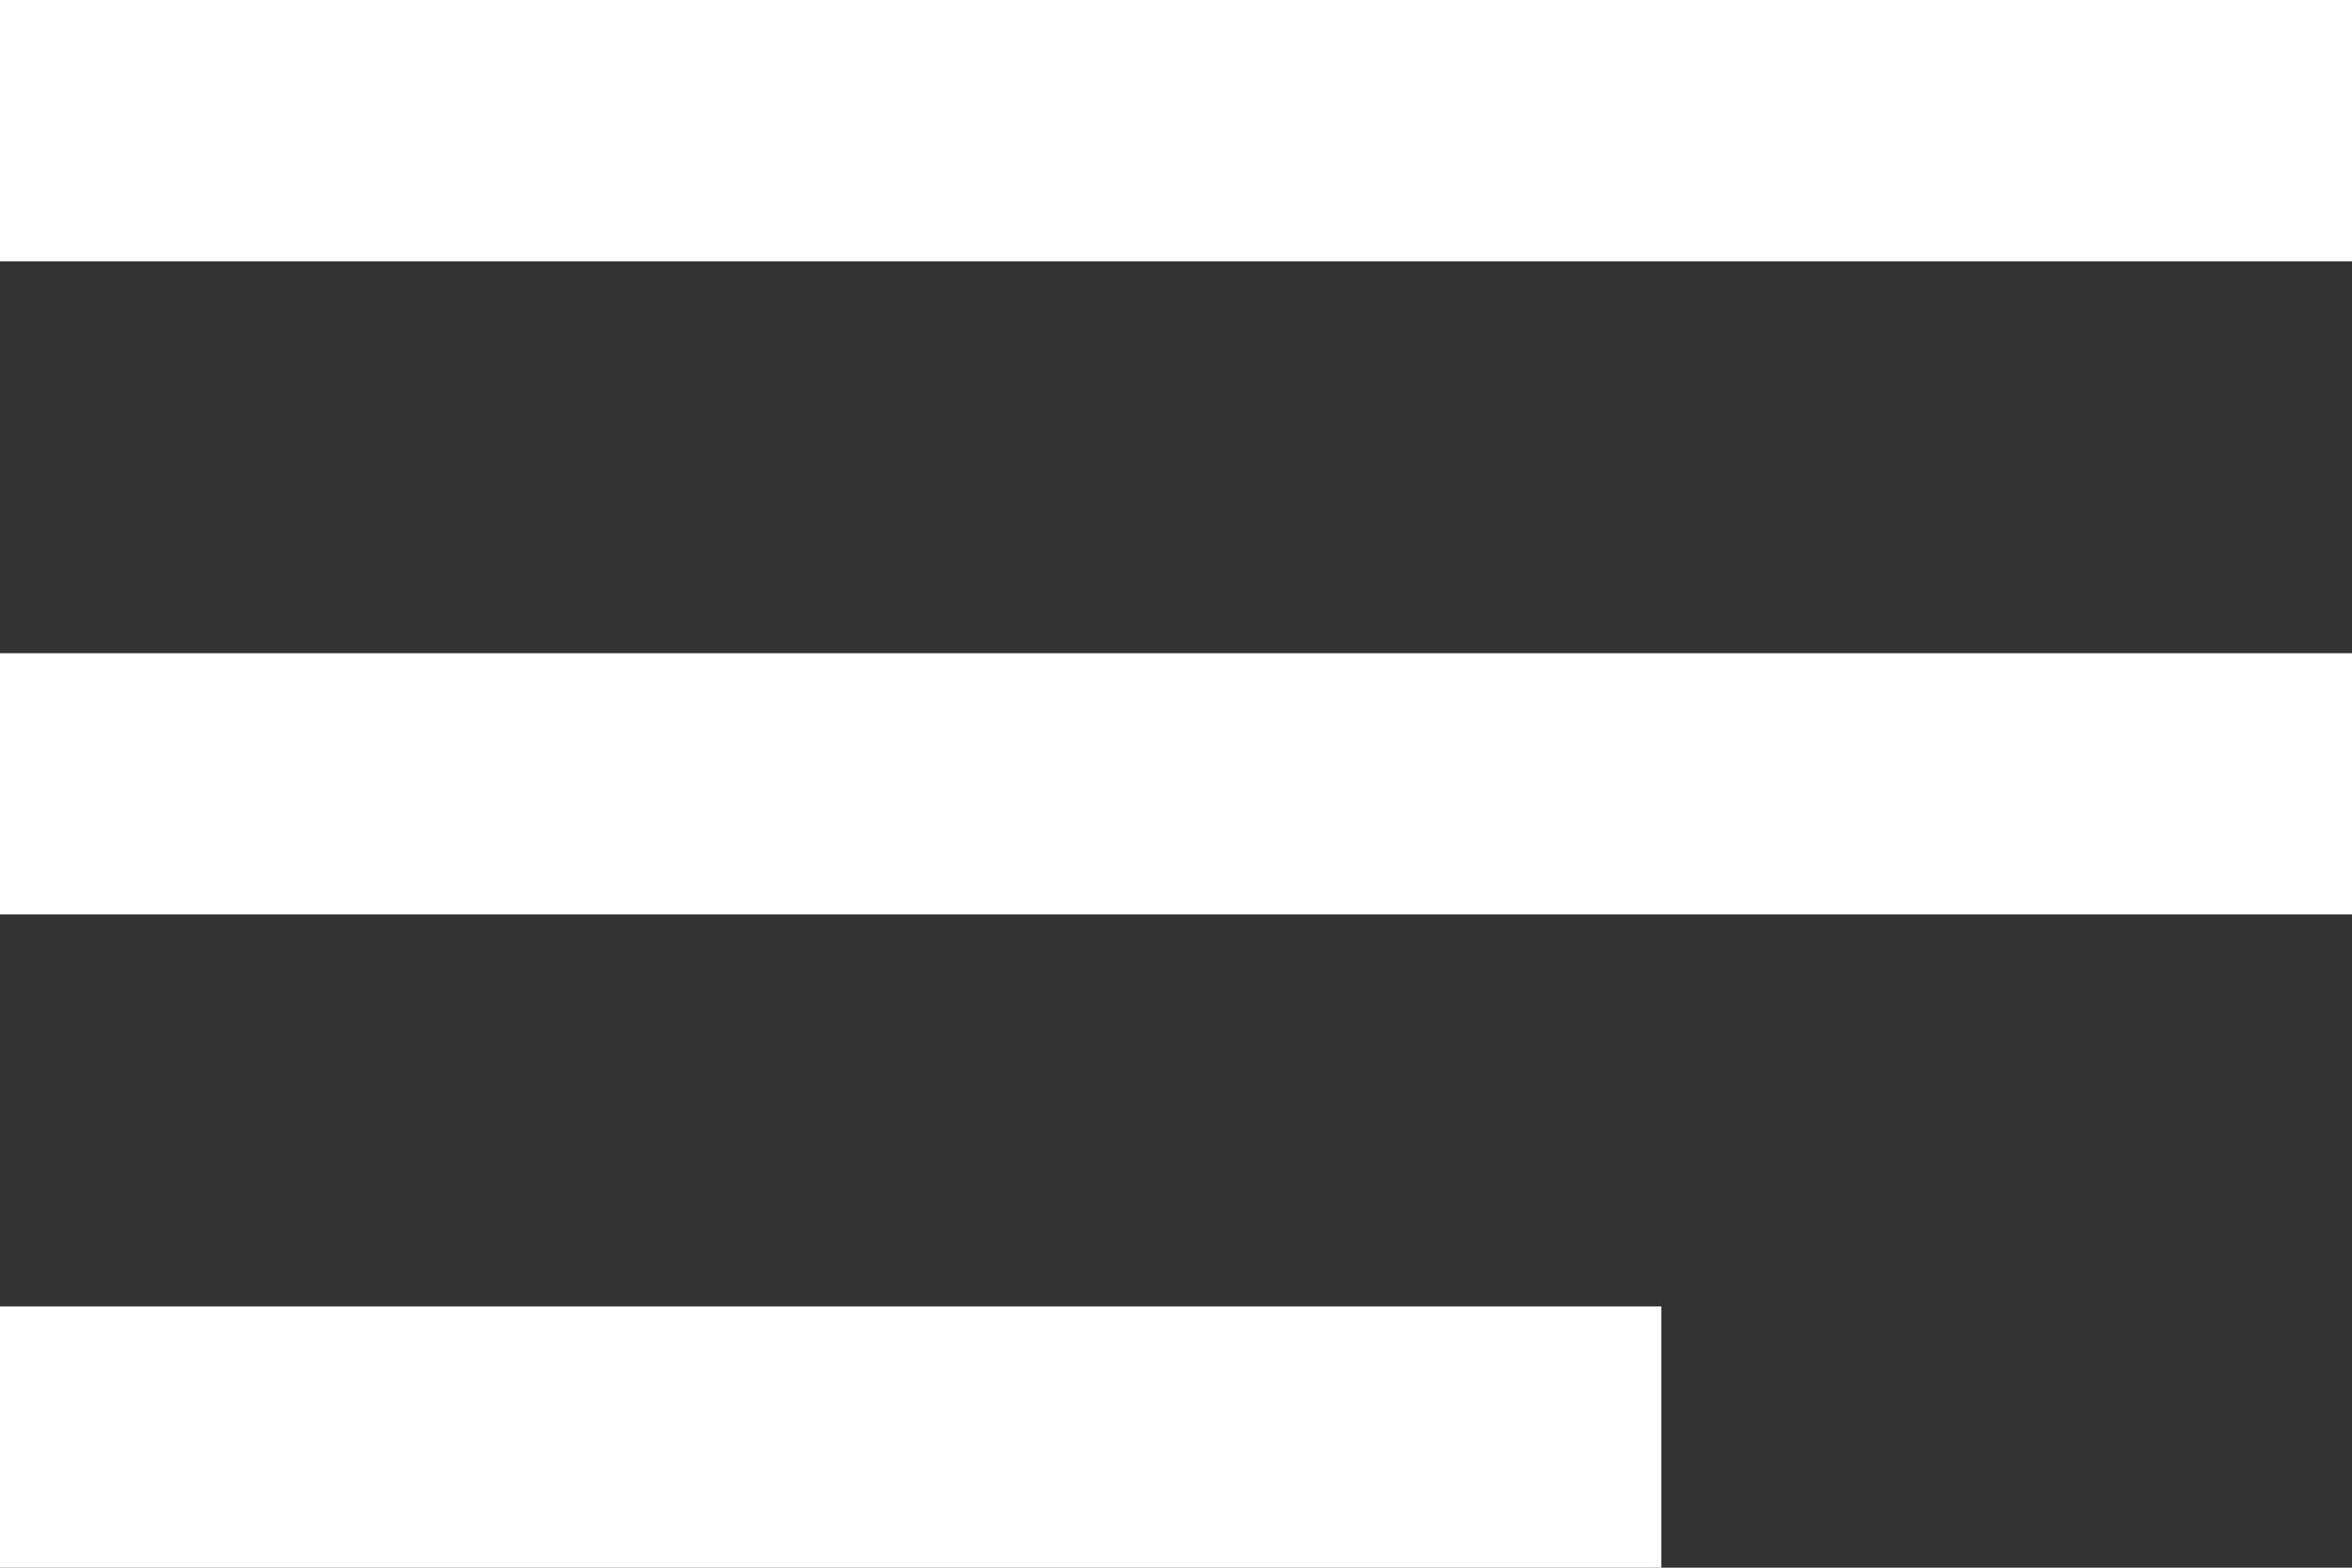
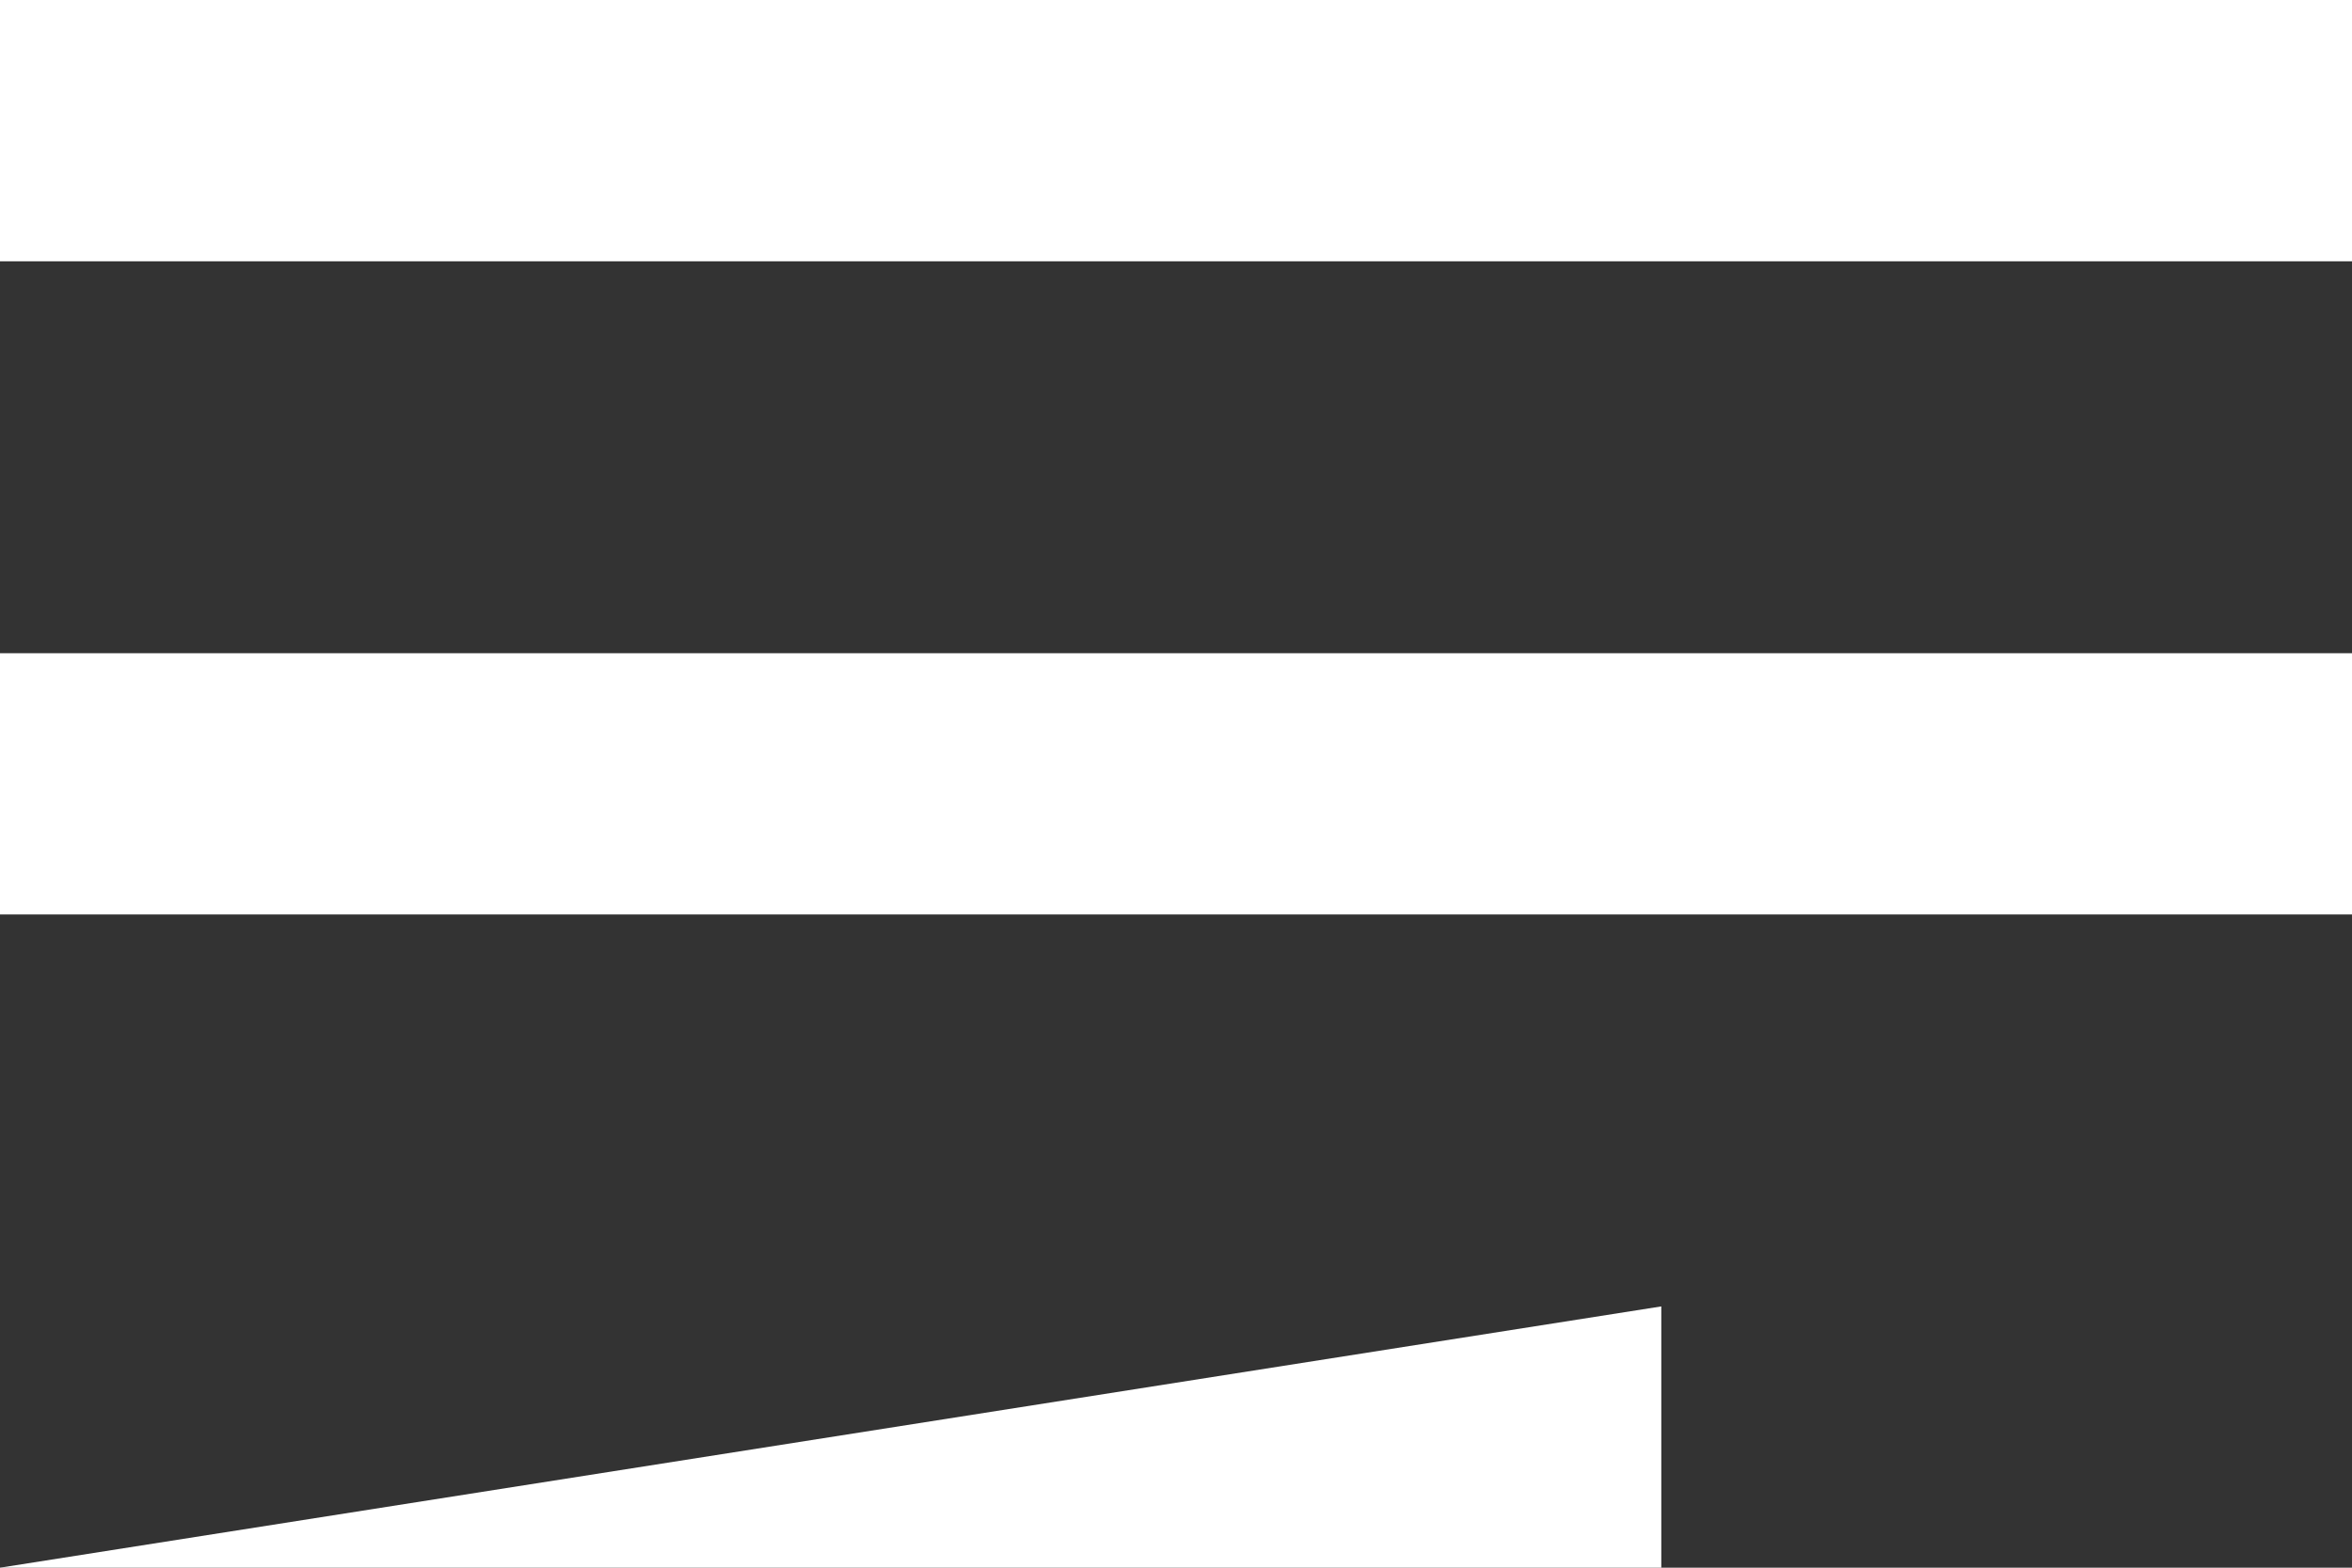
<svg xmlns="http://www.w3.org/2000/svg" id="Componente_1_1" data-name="Componente 1 – 1" width="18" height="12" viewBox="0 0 18 12">
  <rect x="0" y="0" width="18" height="12" fill="#333333" stroke="none" />
-   <path id="Caminho_6457" data-name="Caminho 6457" d="M3,18H15.714V16H3Zm0-5H21V11H3ZM3,6V8H21V6Z" transform="translate(-3 -6)" fill="#fff" />
+   <path id="Caminho_6457" data-name="Caminho 6457" d="M3,18H15.714V16Zm0-5H21V11H3ZM3,6V8H21V6Z" transform="translate(-3 -6)" fill="#fff" />
</svg>